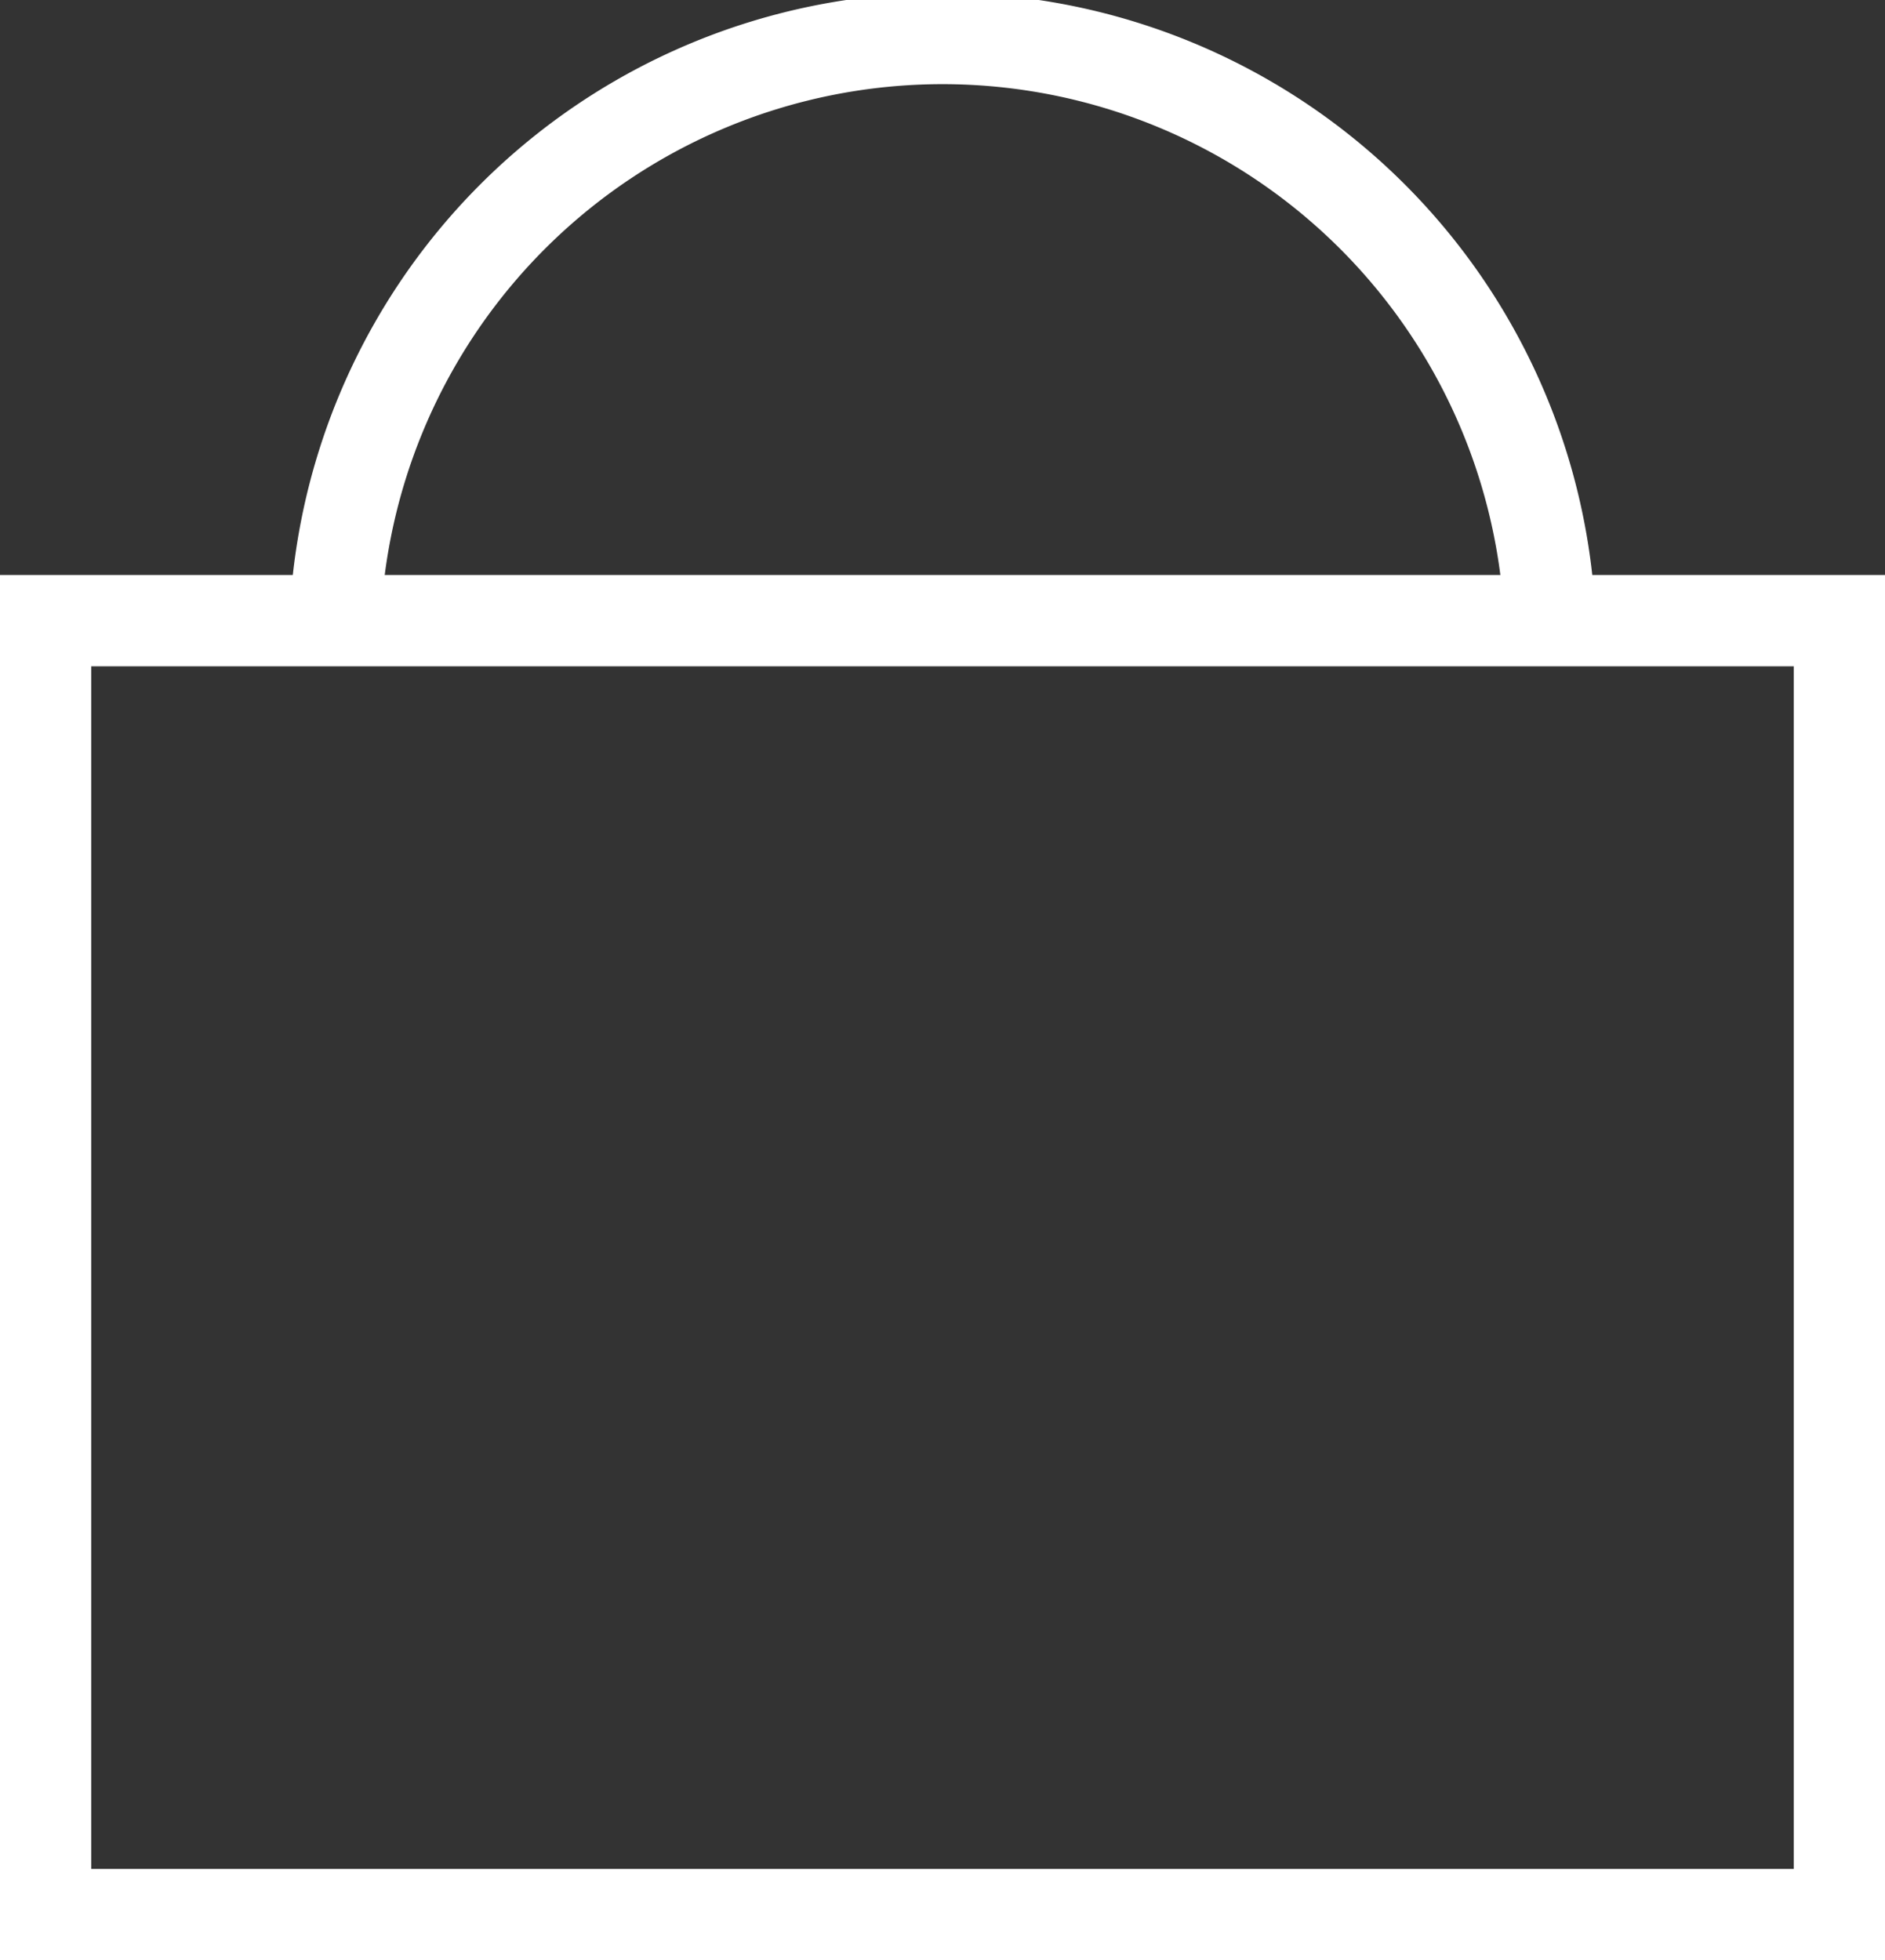
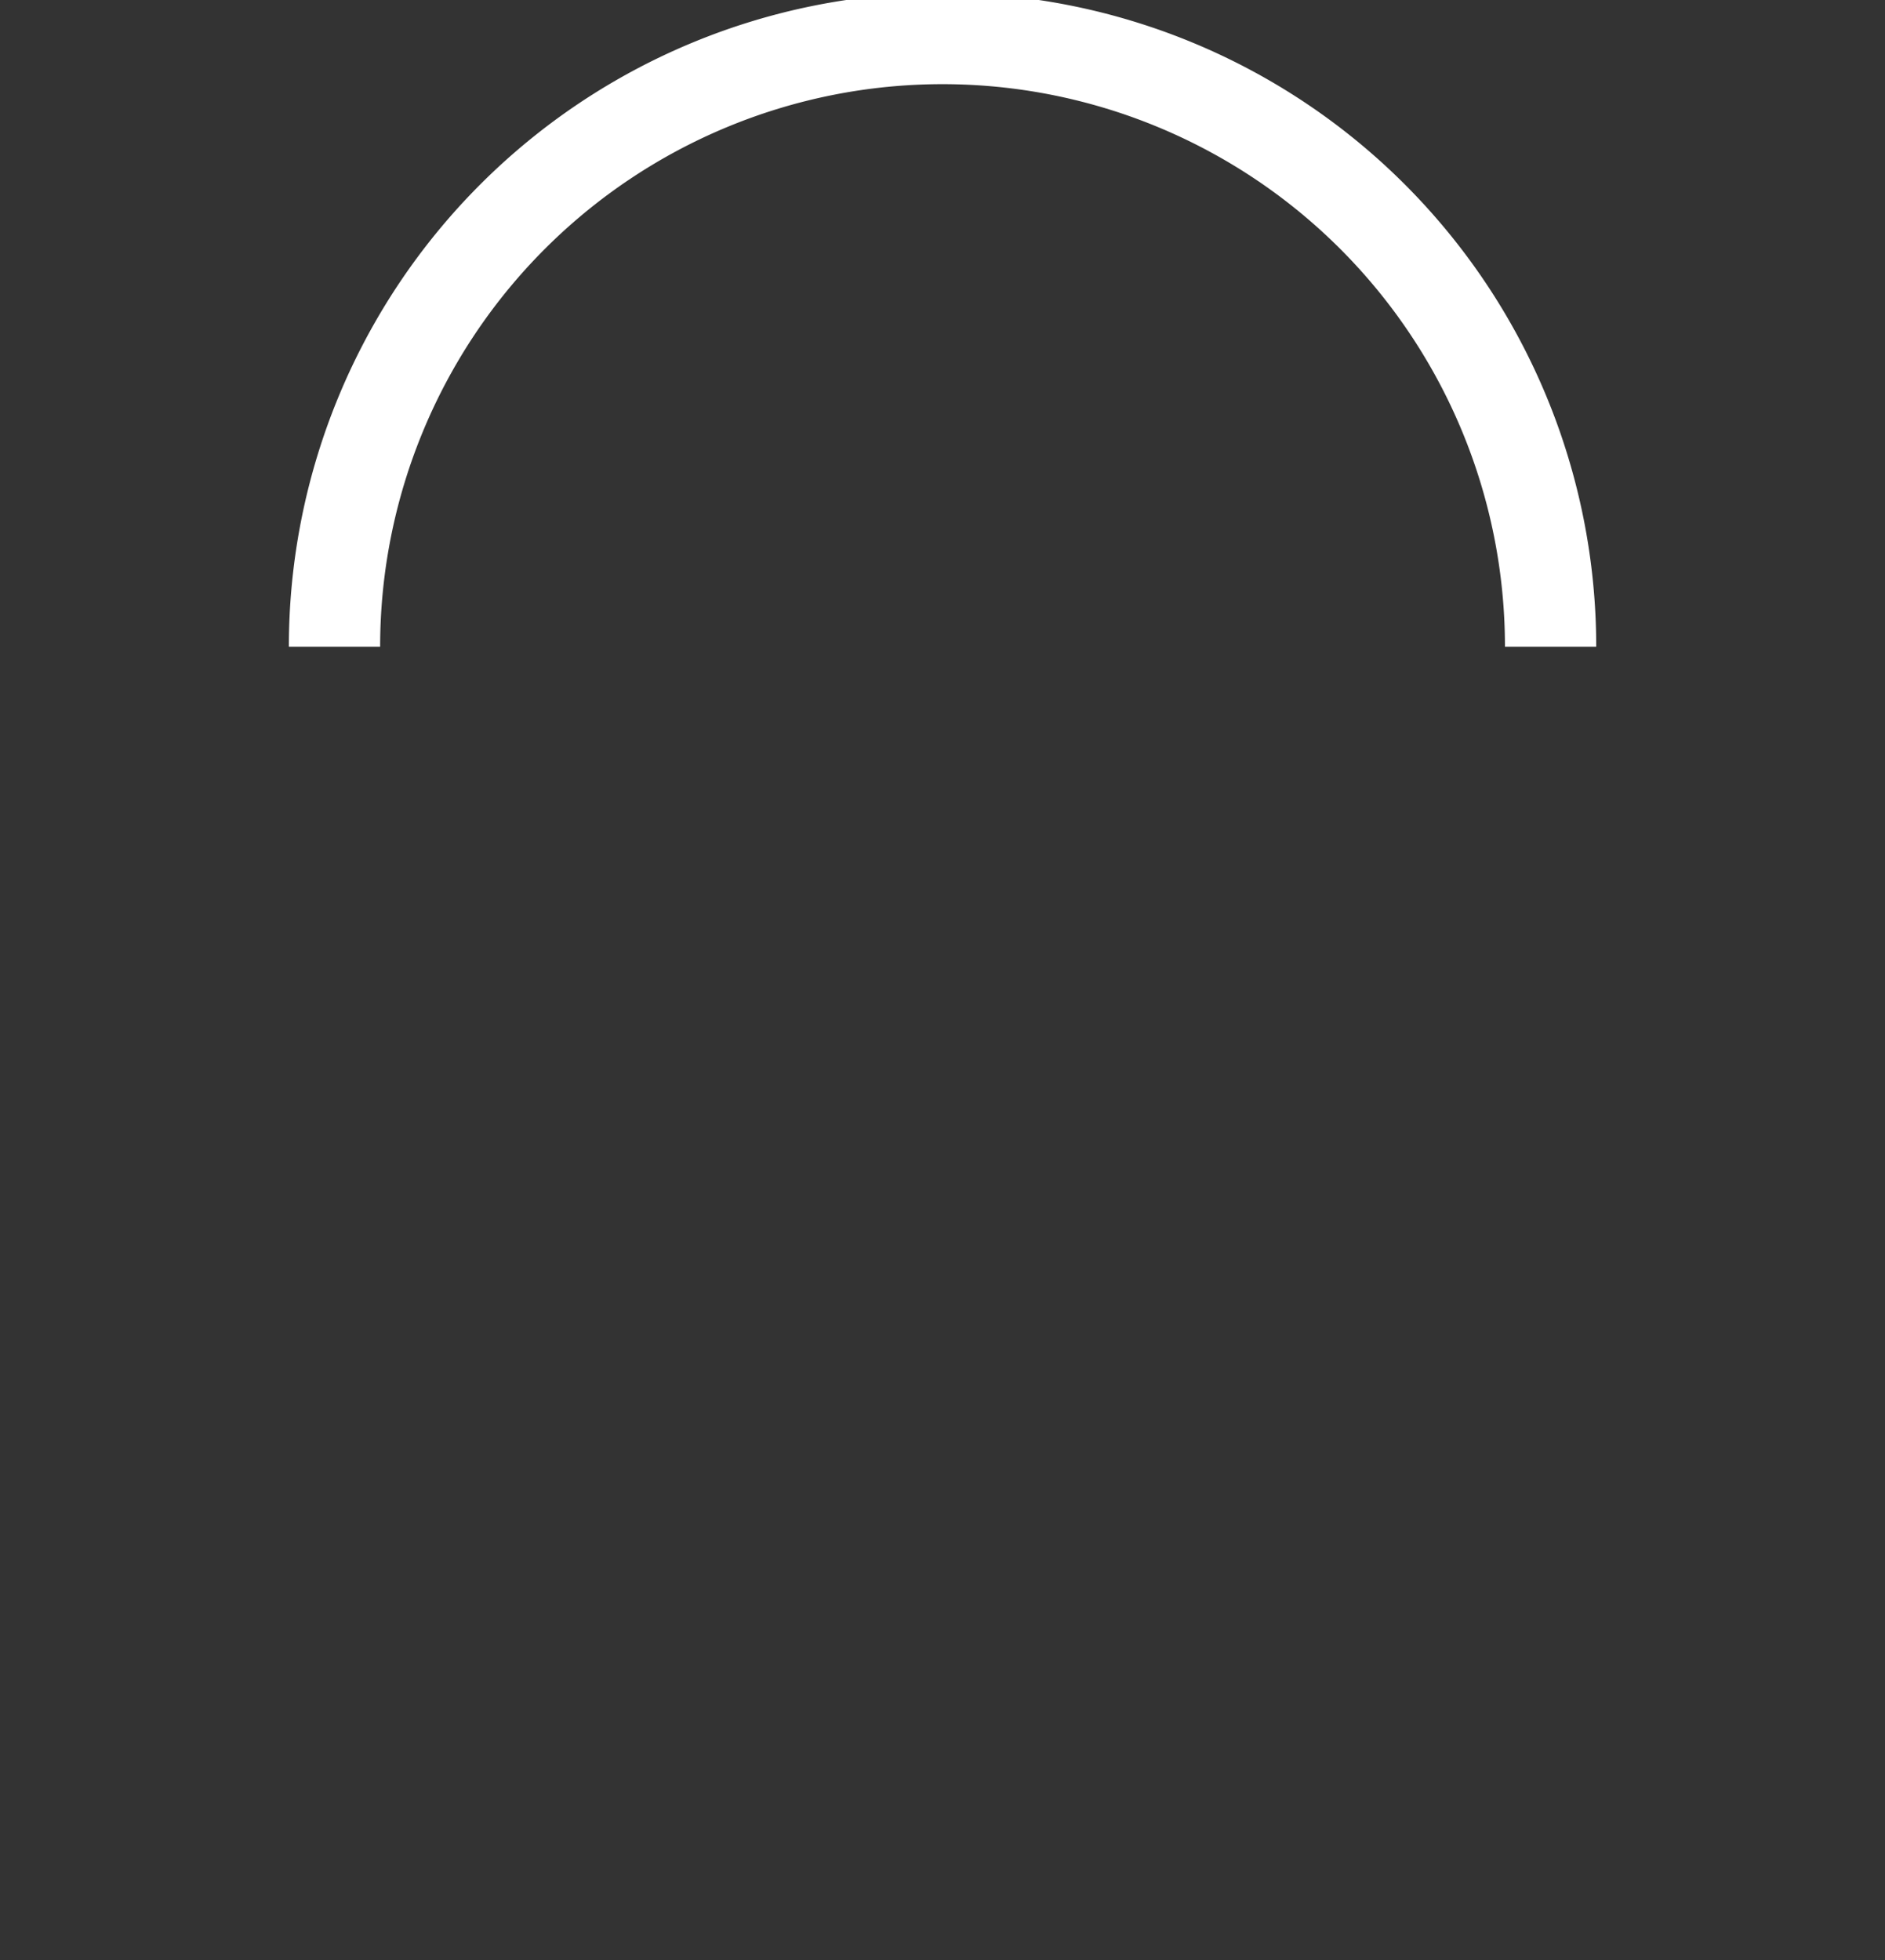
<svg xmlns="http://www.w3.org/2000/svg" width="20.653" height="21.473" viewBox="0 0 20.653 21.473">
  <rect x="0" y="0" width="20.653" height="21.473" fill="#333333" stroke="none" />
  <defs>
    <style>.a{fill:none;stroke:#fff;stroke-miterlimit:10;}</style>
  </defs>
  <title>Asset 67</title>
-   <rect class="a" x="0.5" y="6.799" width="19.653" height="14.174" />
  <path class="a" d="M3.665,7.084a6.662,6.662,0,0,1,13.324,0" />
</svg>